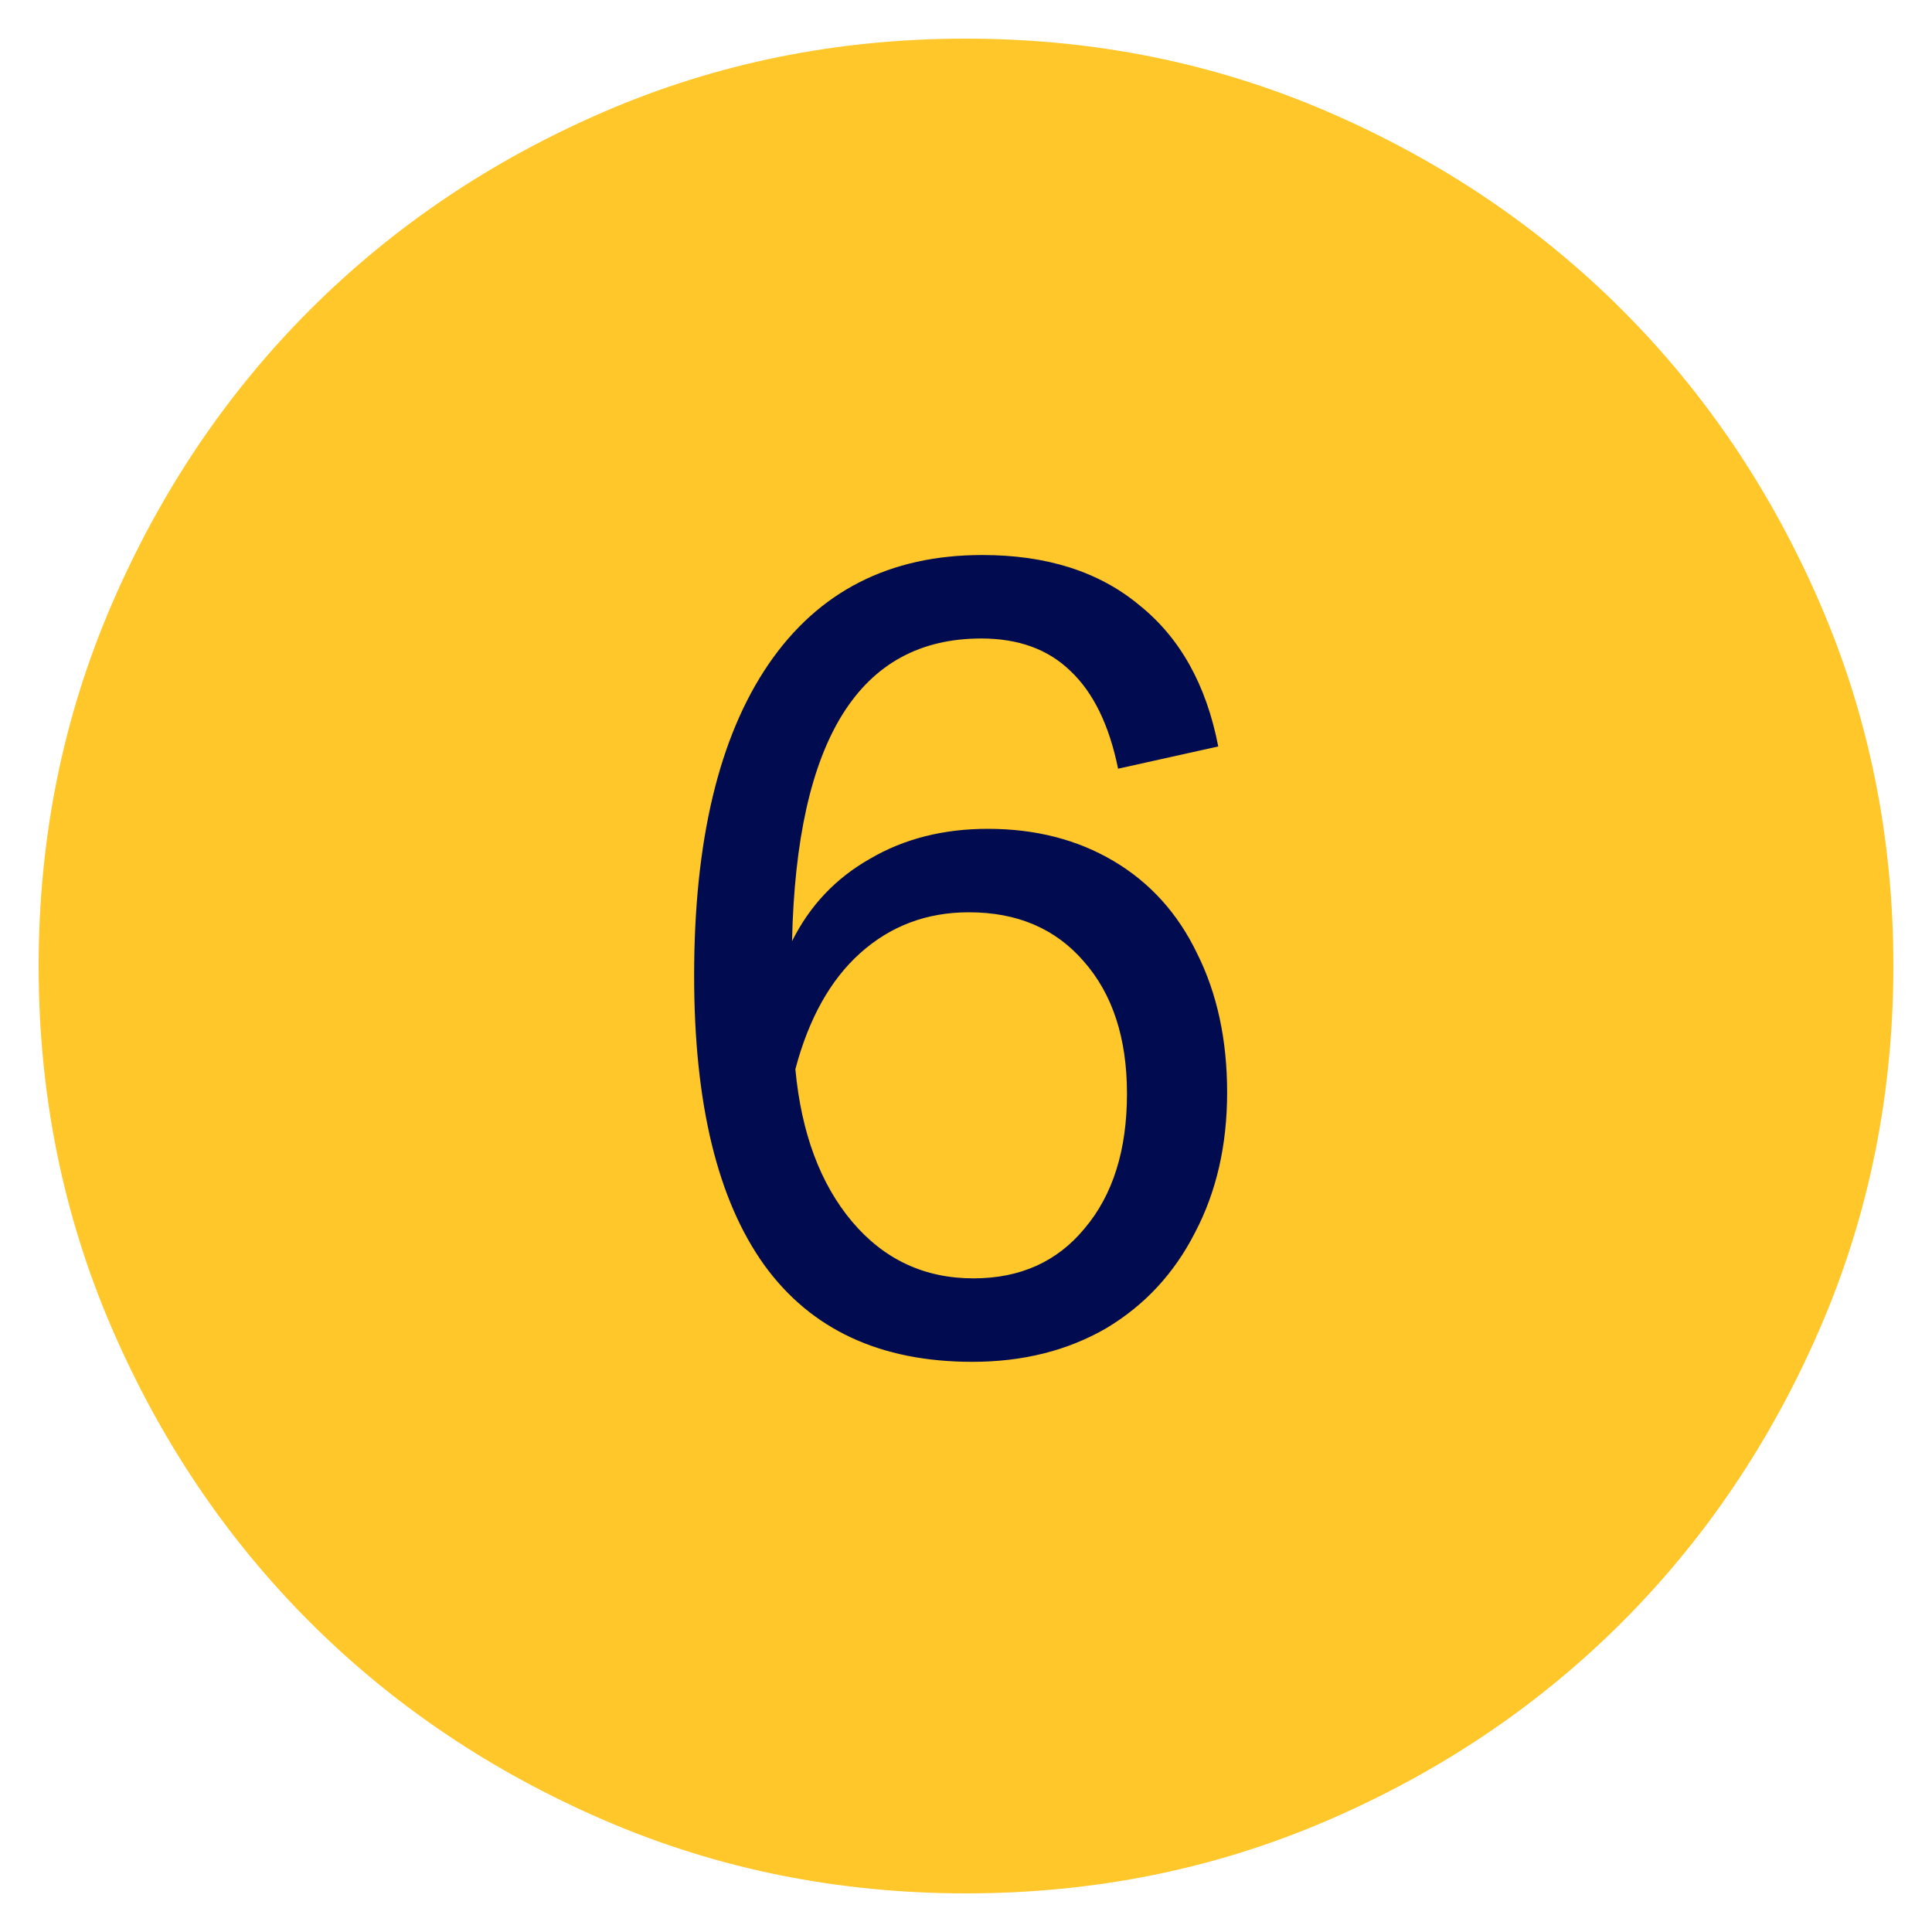
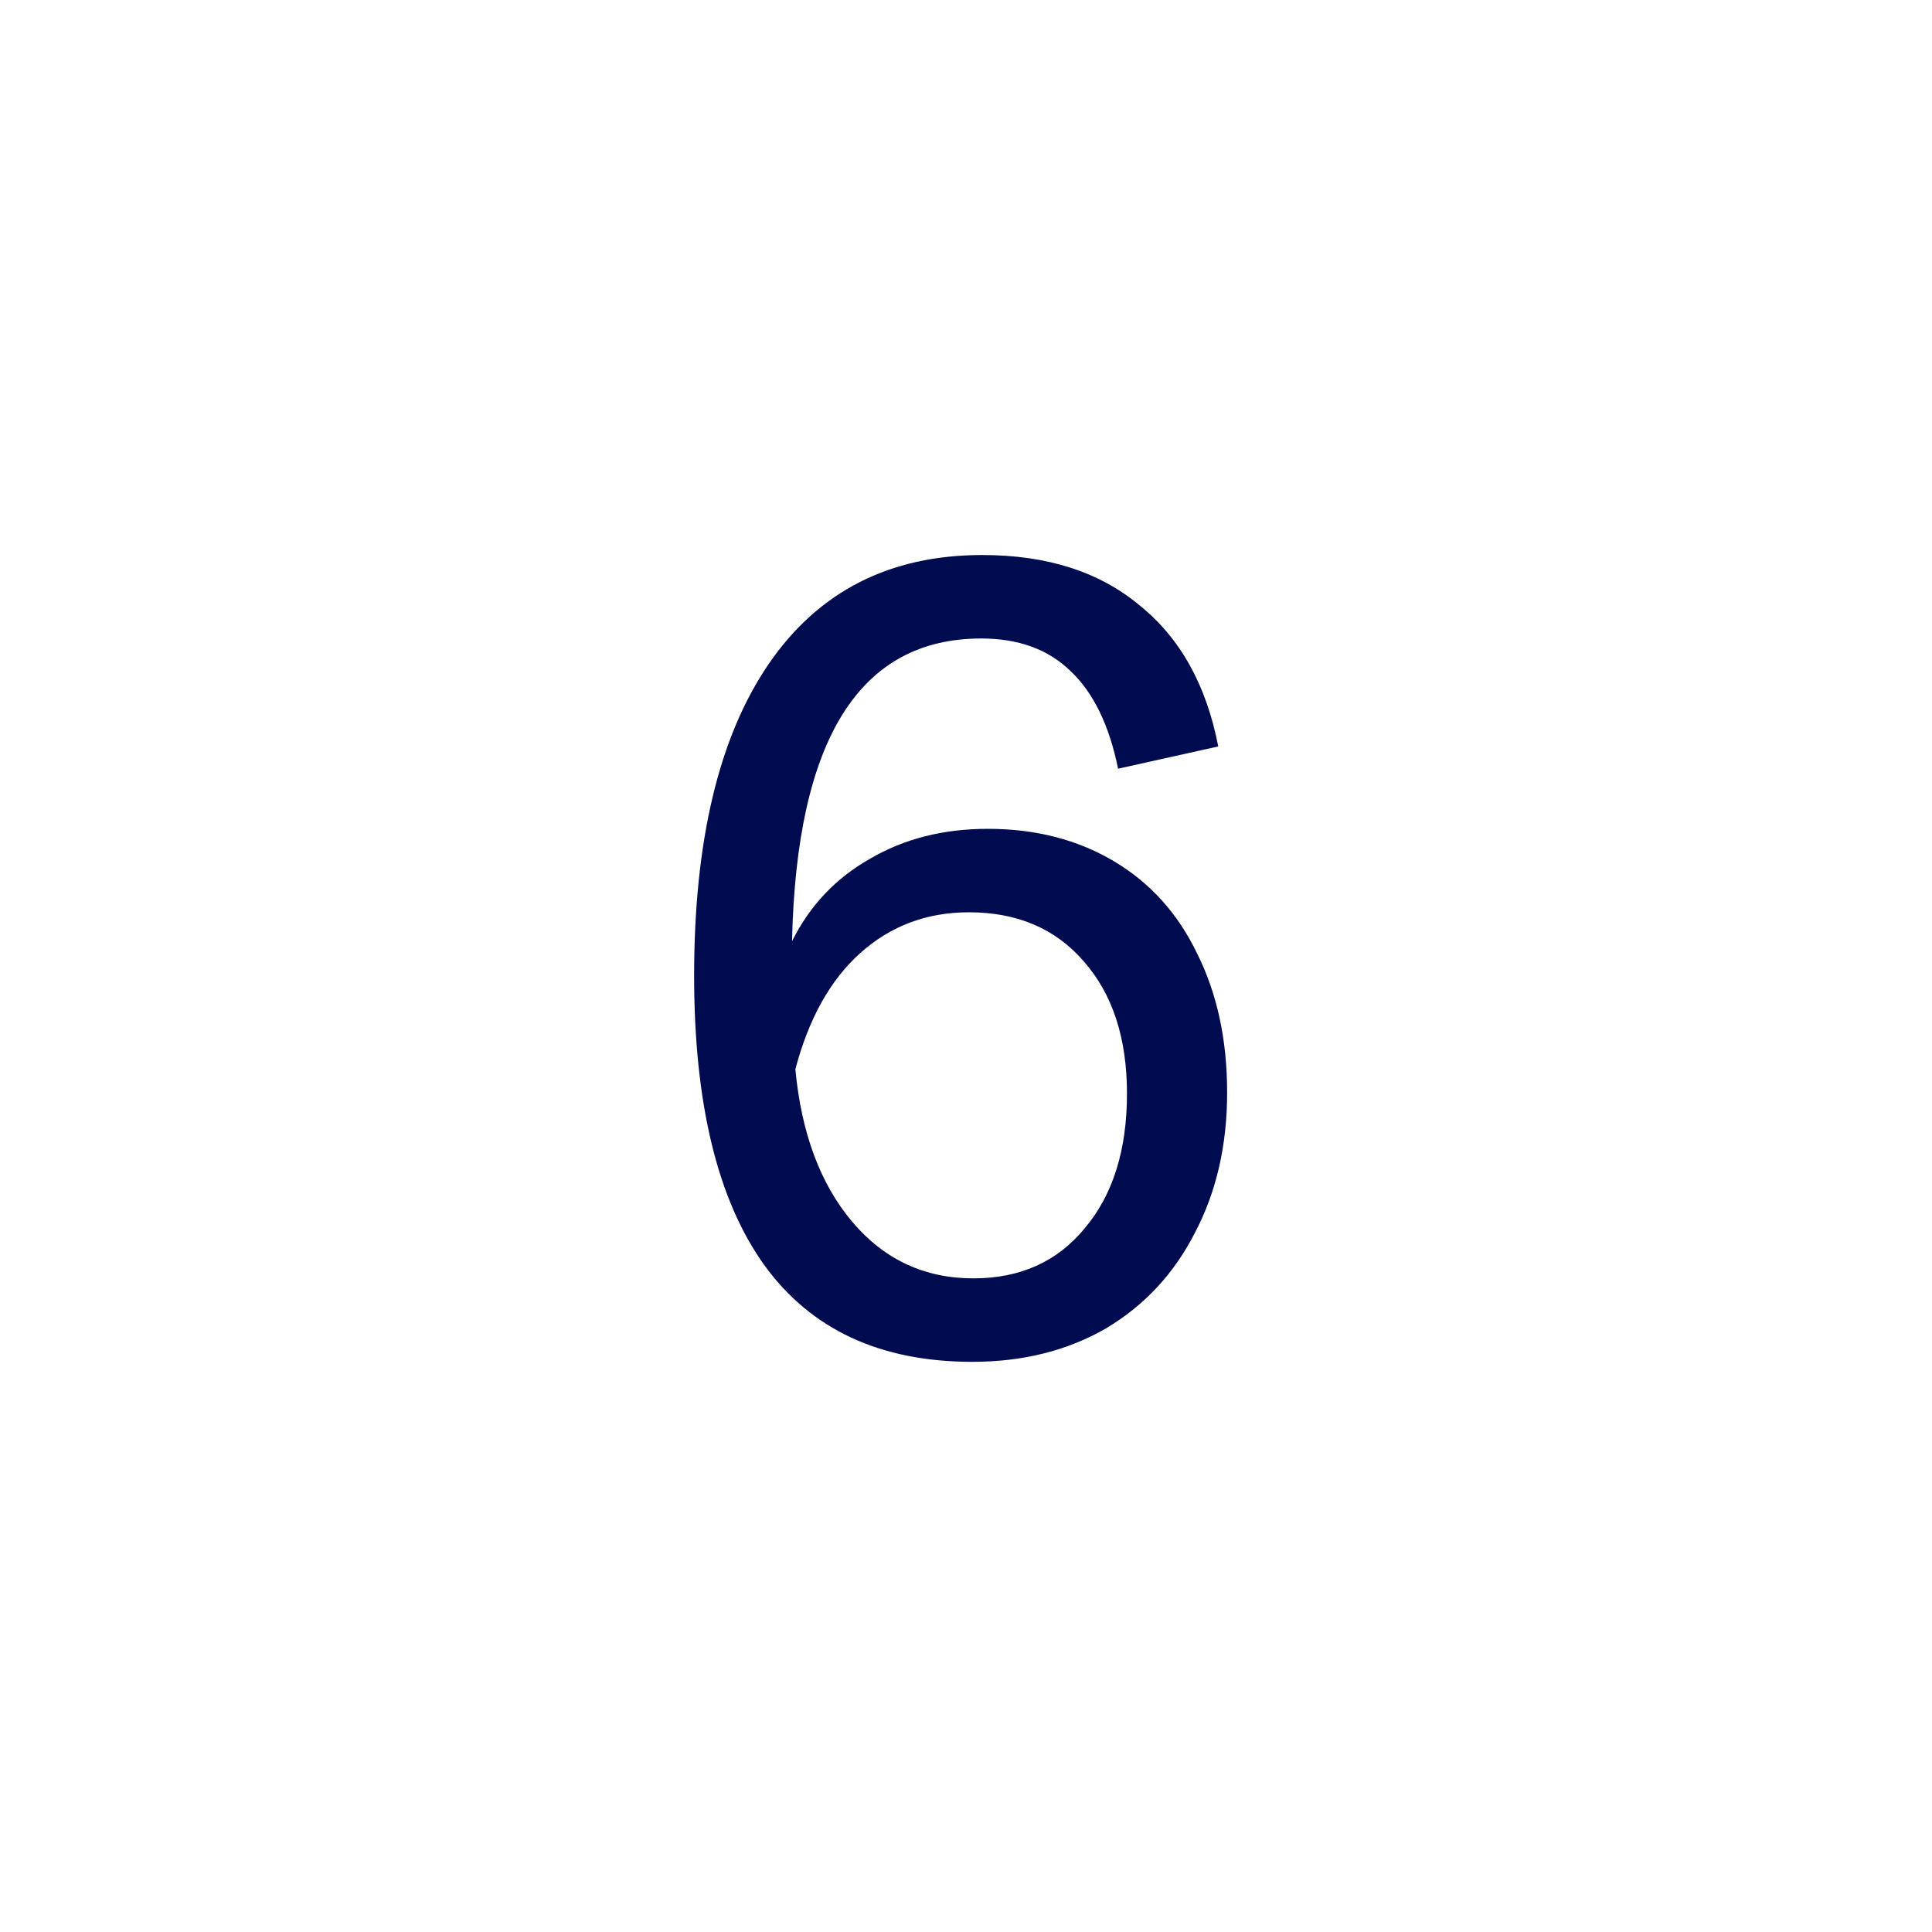
<svg xmlns="http://www.w3.org/2000/svg" width="25" height="25" viewBox="0 0 25 25" fill="none">
  <g clip-path="url(#clip0_282_2017)">
-     <path d="M12.502 24.5C10.842 24.5 9.282 24.185 7.822 23.555C6.362 22.925 5.091 22.07 4.011 20.991C2.931 19.911 2.075 18.641 1.445 17.181C0.815 15.722 0.5 14.162 0.5 12.502C0.5 10.842 0.815 9.282 1.445 7.822C2.075 6.362 2.93 5.091 4.009 4.011C5.089 2.931 6.359 2.075 7.819 1.445C9.278 0.815 10.838 0.5 12.498 0.5C14.158 0.5 15.718 0.815 17.178 1.445C18.638 2.075 19.909 2.93 20.989 4.009C22.069 5.089 22.925 6.359 23.555 7.819C24.185 9.278 24.5 10.838 24.5 12.498C24.5 14.158 24.185 15.718 23.555 17.178C22.925 18.638 22.07 19.909 20.991 20.989C19.911 22.069 18.641 22.925 17.181 23.555C15.722 24.185 14.162 24.5 12.502 24.5Z" fill="#FFC729" />
    <path d="M12.783 10.725C13.398 10.725 13.94 10.864 14.41 11.142C14.881 11.421 15.241 11.819 15.49 12.337C15.75 12.856 15.879 13.456 15.879 14.137C15.879 14.819 15.74 15.424 15.462 15.952C15.193 16.48 14.809 16.893 14.31 17.19C13.81 17.478 13.234 17.622 12.582 17.622C11.391 17.622 10.494 17.205 9.889 16.369C9.284 15.525 8.982 14.277 8.982 12.625C8.982 10.878 9.303 9.534 9.946 8.593C10.59 7.653 11.511 7.182 12.711 7.182C13.546 7.182 14.223 7.398 14.742 7.83C15.27 8.253 15.61 8.862 15.764 9.659L14.468 9.947C14.353 9.381 14.146 8.958 13.849 8.68C13.561 8.401 13.177 8.262 12.697 8.262C11.122 8.262 10.306 9.568 10.249 12.179C10.479 11.718 10.815 11.363 11.257 11.113C11.698 10.854 12.207 10.725 12.783 10.725ZM12.596 16.542C13.201 16.542 13.681 16.326 14.036 15.894C14.401 15.462 14.583 14.881 14.583 14.152C14.583 13.432 14.396 12.861 14.022 12.438C13.657 12.016 13.162 11.805 12.538 11.805C11.991 11.805 11.521 11.982 11.127 12.337C10.743 12.683 10.465 13.182 10.292 13.835C10.369 14.661 10.614 15.318 11.026 15.808C11.439 16.297 11.962 16.542 12.596 16.542Z" fill="#000B50" />
  </g>
  <defs>
    <clipPath id="clip0_282_2017">
      <rect width="24" height="24" fill="white" transform="translate(0.5 0.5)" />
    </clipPath>
  </defs>
</svg>